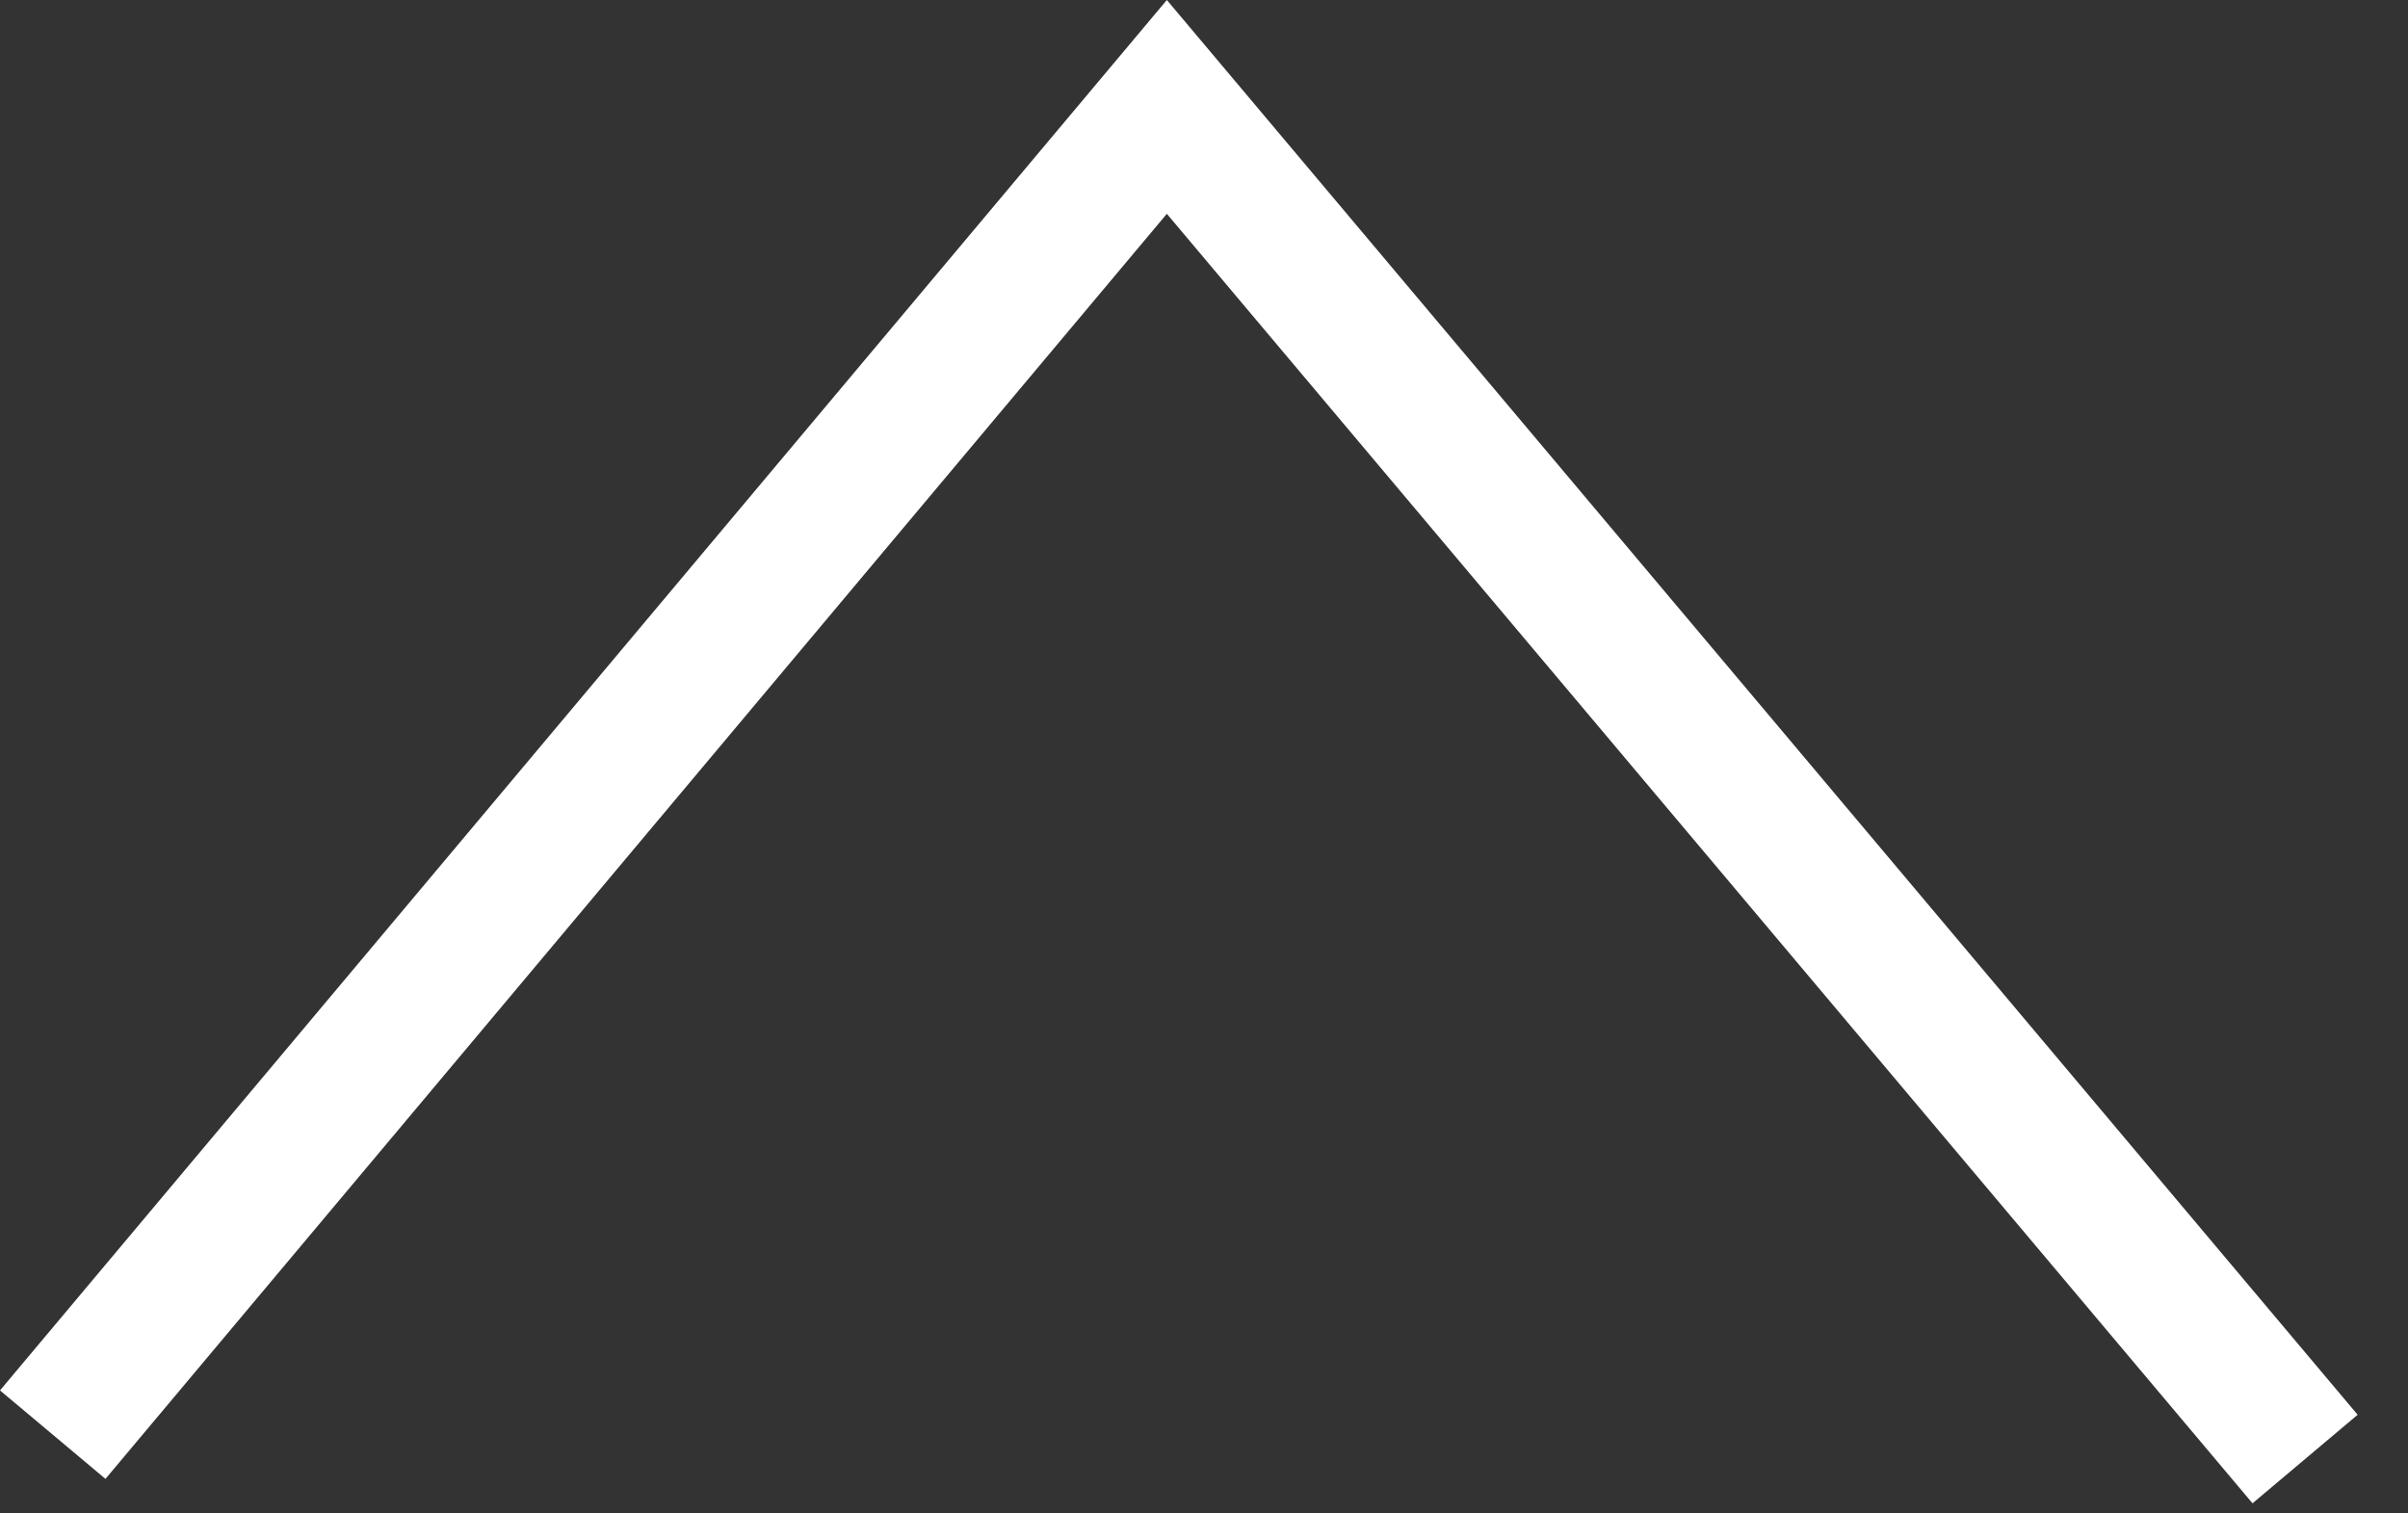
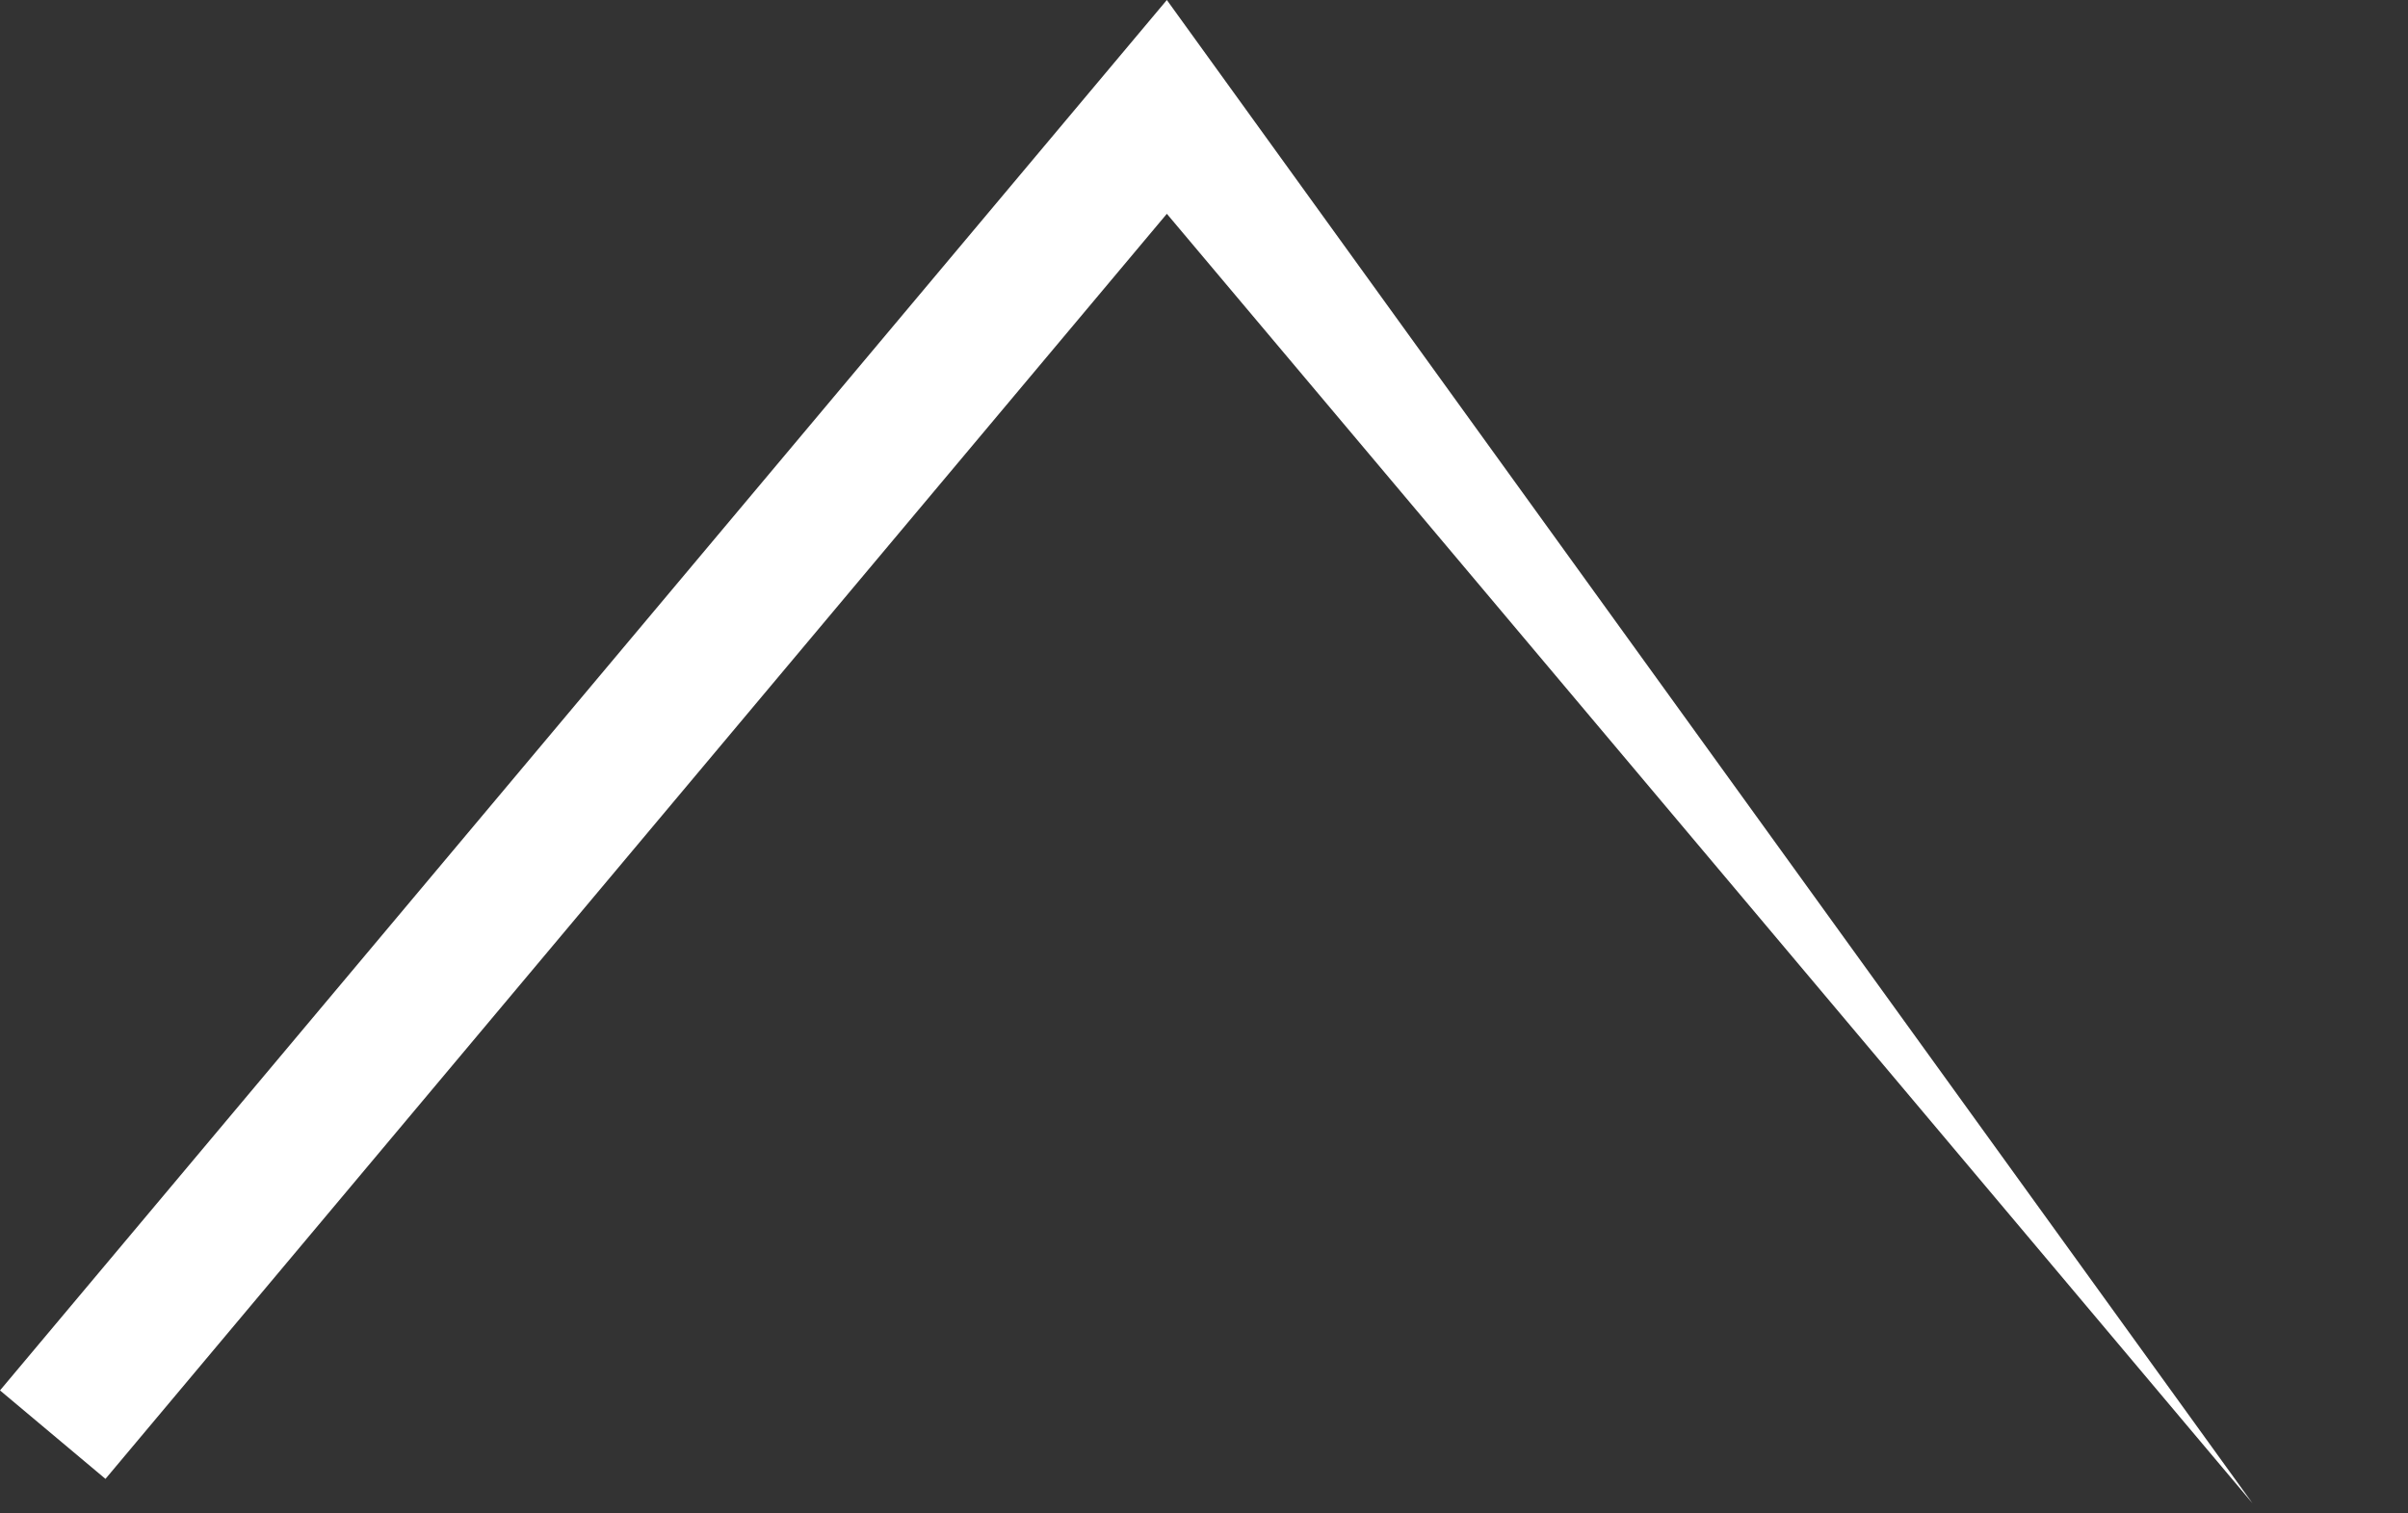
<svg xmlns="http://www.w3.org/2000/svg" viewBox="0 0 35 22">
  <rect x="0" y="0" width="35" height="22" fill="#333333" stroke="none" />
-   <path fill="#fff" d="M32.74 21.853L16.96 3.108 1.533 21.498 0 20.212 16.96 0l17.308 20.566z" />
+   <path fill="#fff" d="M32.74 21.853L16.96 3.108 1.533 21.498 0 20.212 16.96 0z" />
</svg>